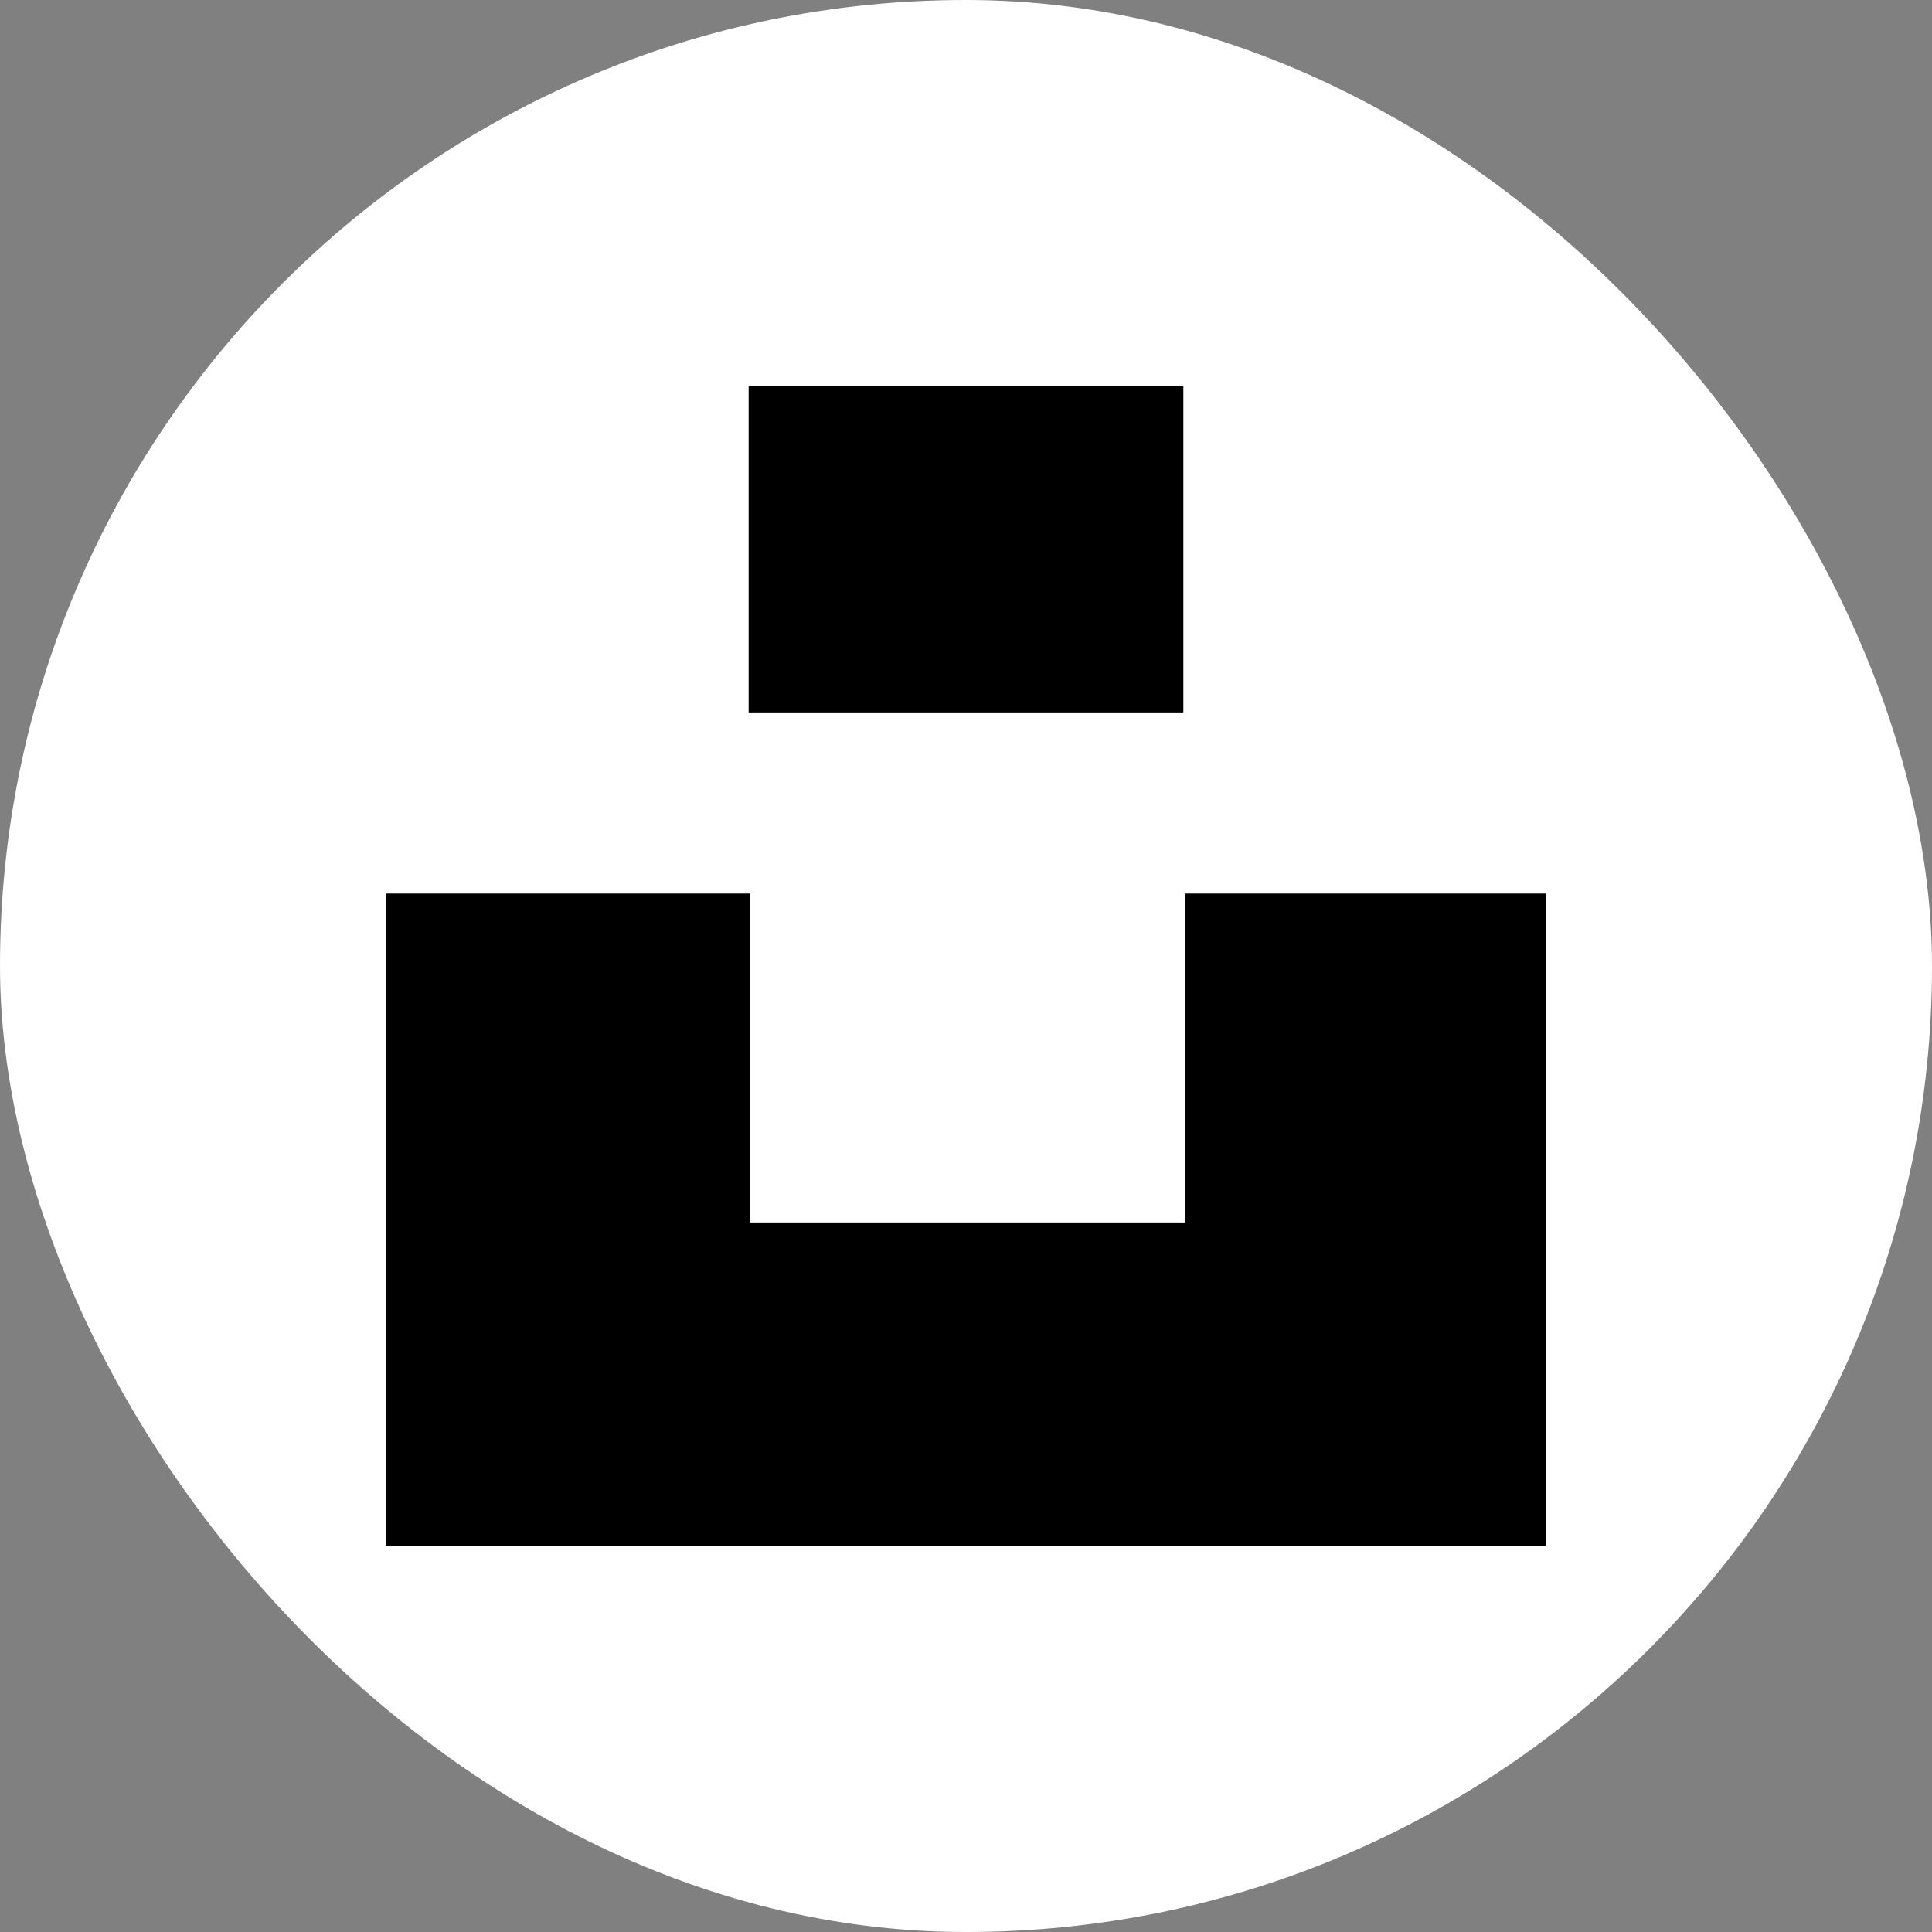
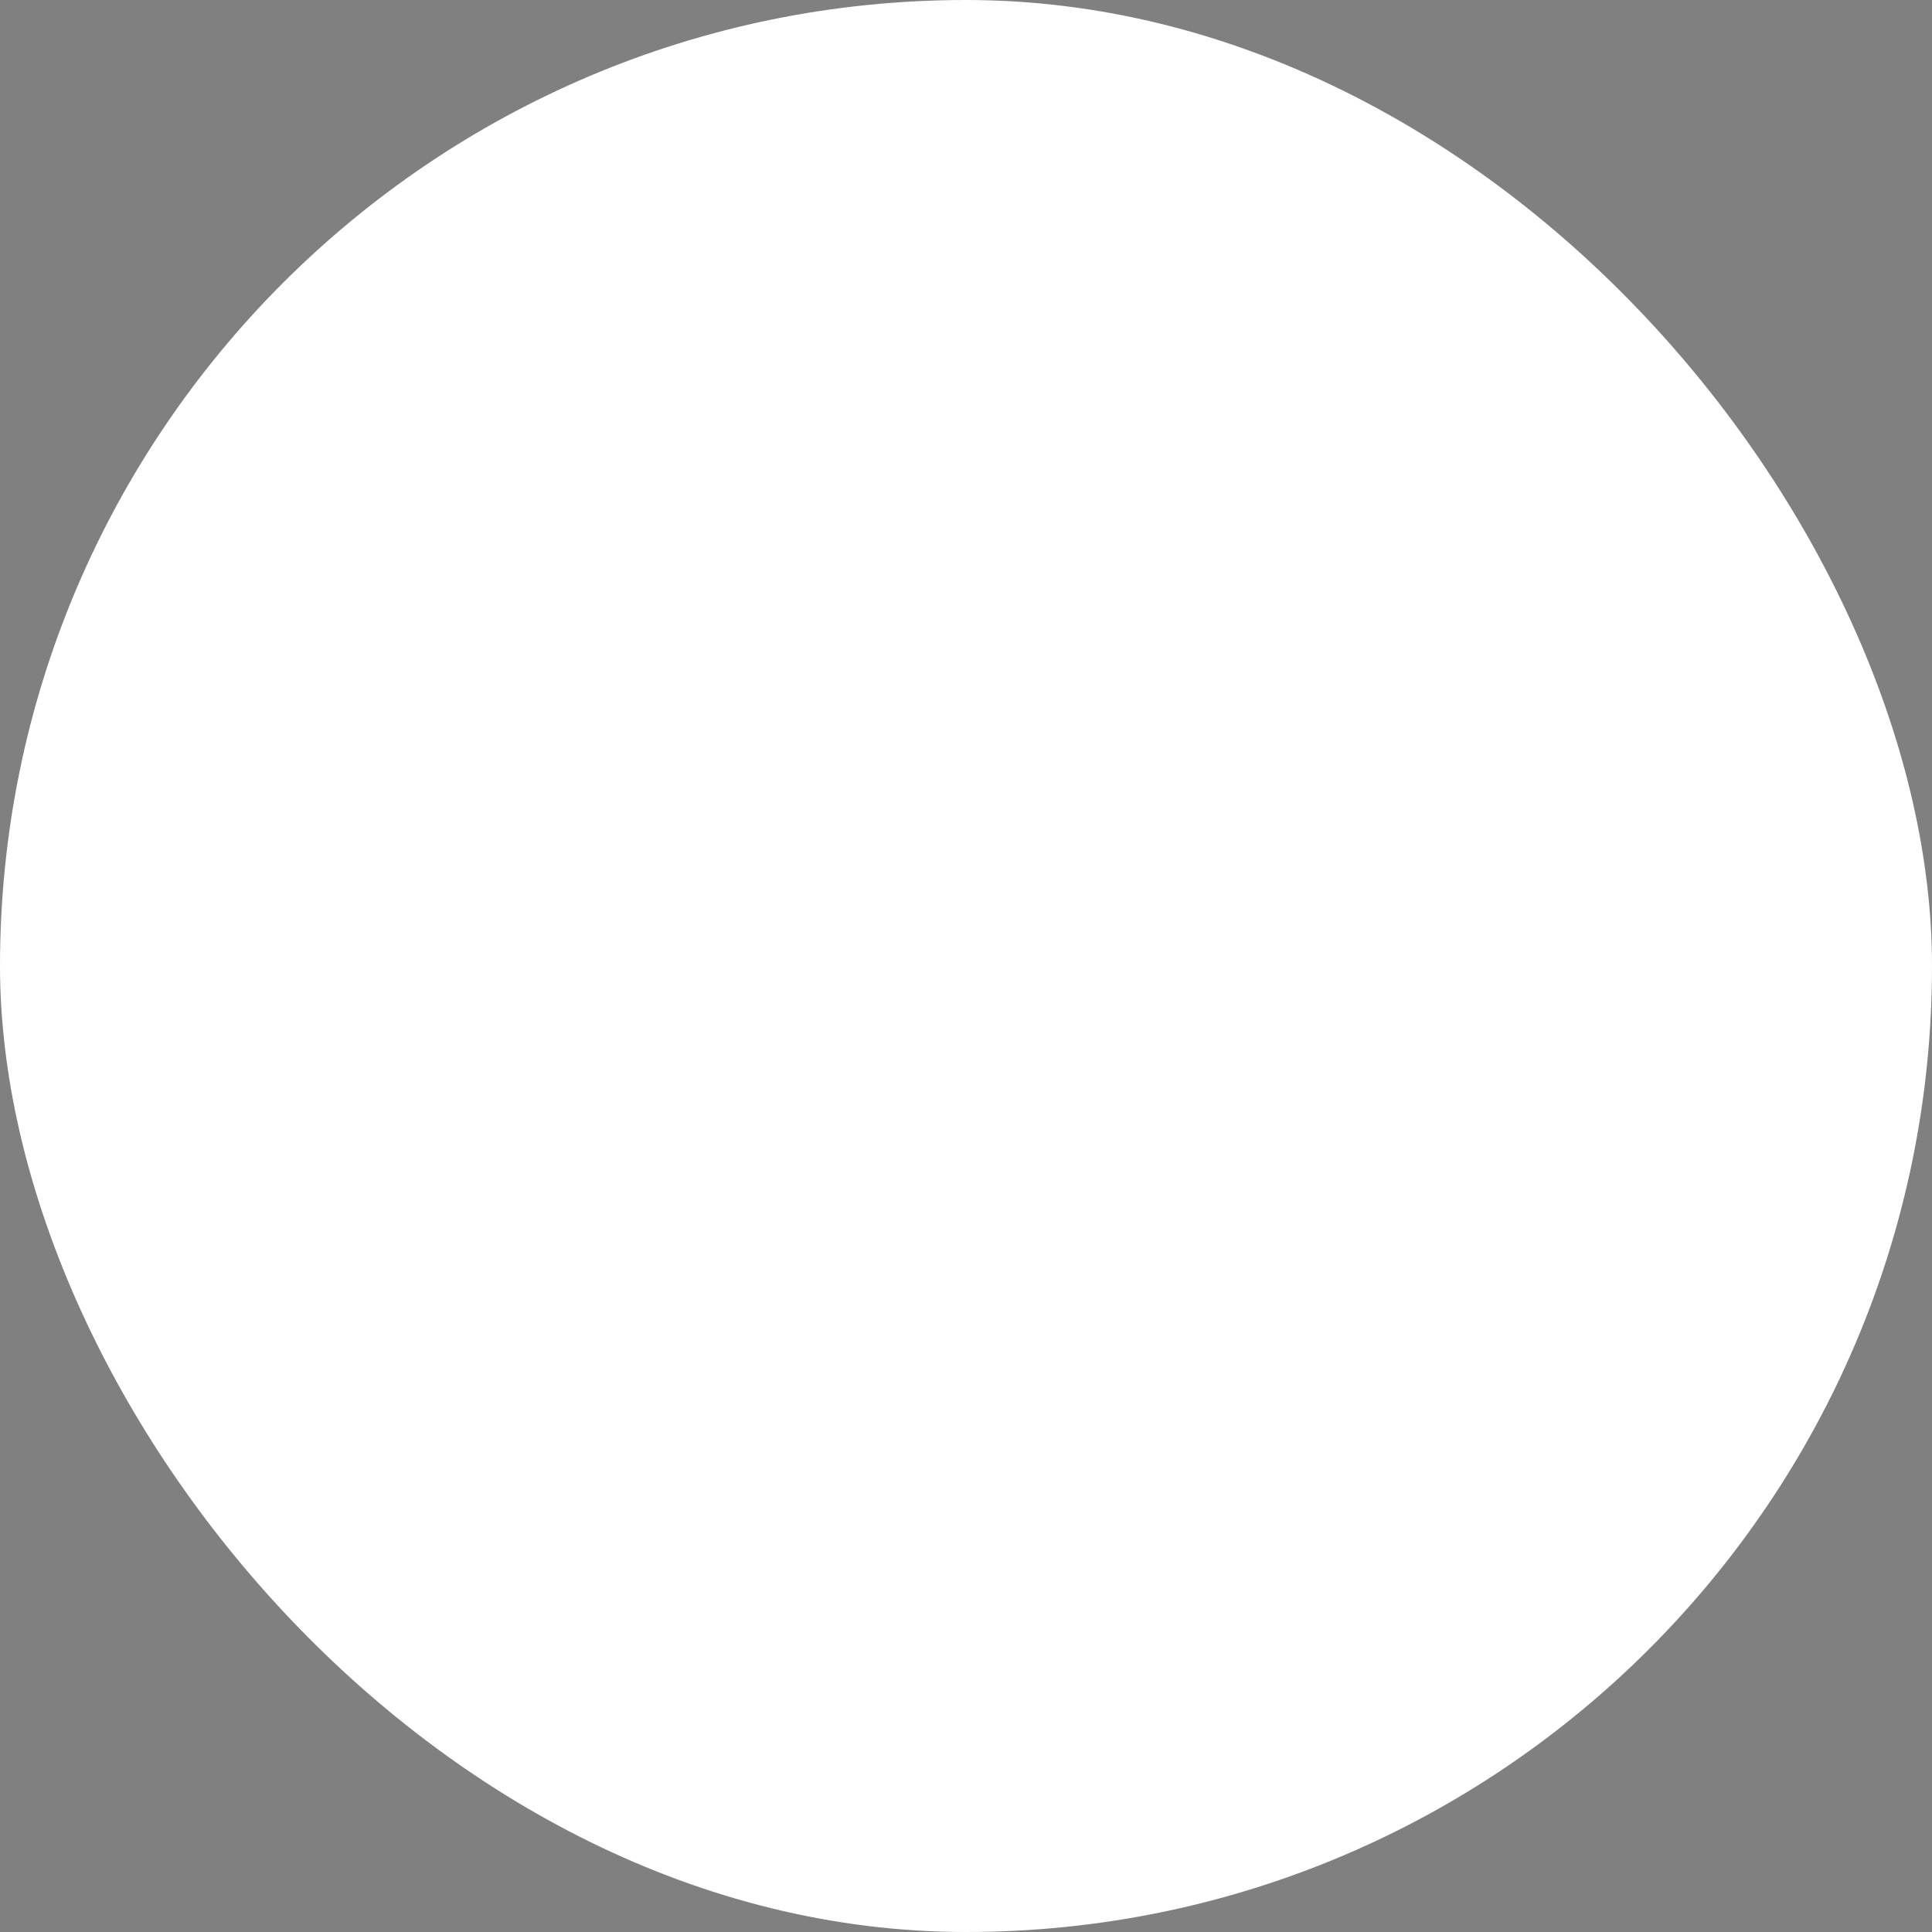
<svg xmlns="http://www.w3.org/2000/svg" width="150" height="150" viewBox="0 0 150 150" fill="none">
  <rect x="0" y="0" width="150" height="150" fill="#808080" stroke="none" />
  <desc>
			Created with Pixso.
	</desc>
  <defs>
    <clipPath id="clip7_790">
      <rect id="unsplash-icone-svg-150px" rx="75" width="150" height="150" fill="white" />
    </clipPath>
  </defs>
  <rect id="unsplash-icone-svg-150px" rx="75" width="150" height="150" fill="#FFFFFF" />
  <g clip-path="url(#clip7_790)">
-     <path id="Vector" d="M58.125 30L91.875 30L91.875 55.312L58.125 55.312L58.125 30ZM30 69.375L58.206 69.375L58.206 94.912L92.031 94.912L92.031 69.375L120 69.375L120 120L30 120L30 69.375Z" fill-rule="evenodd" fill="#000000" />
-   </g>
+     </g>
</svg>